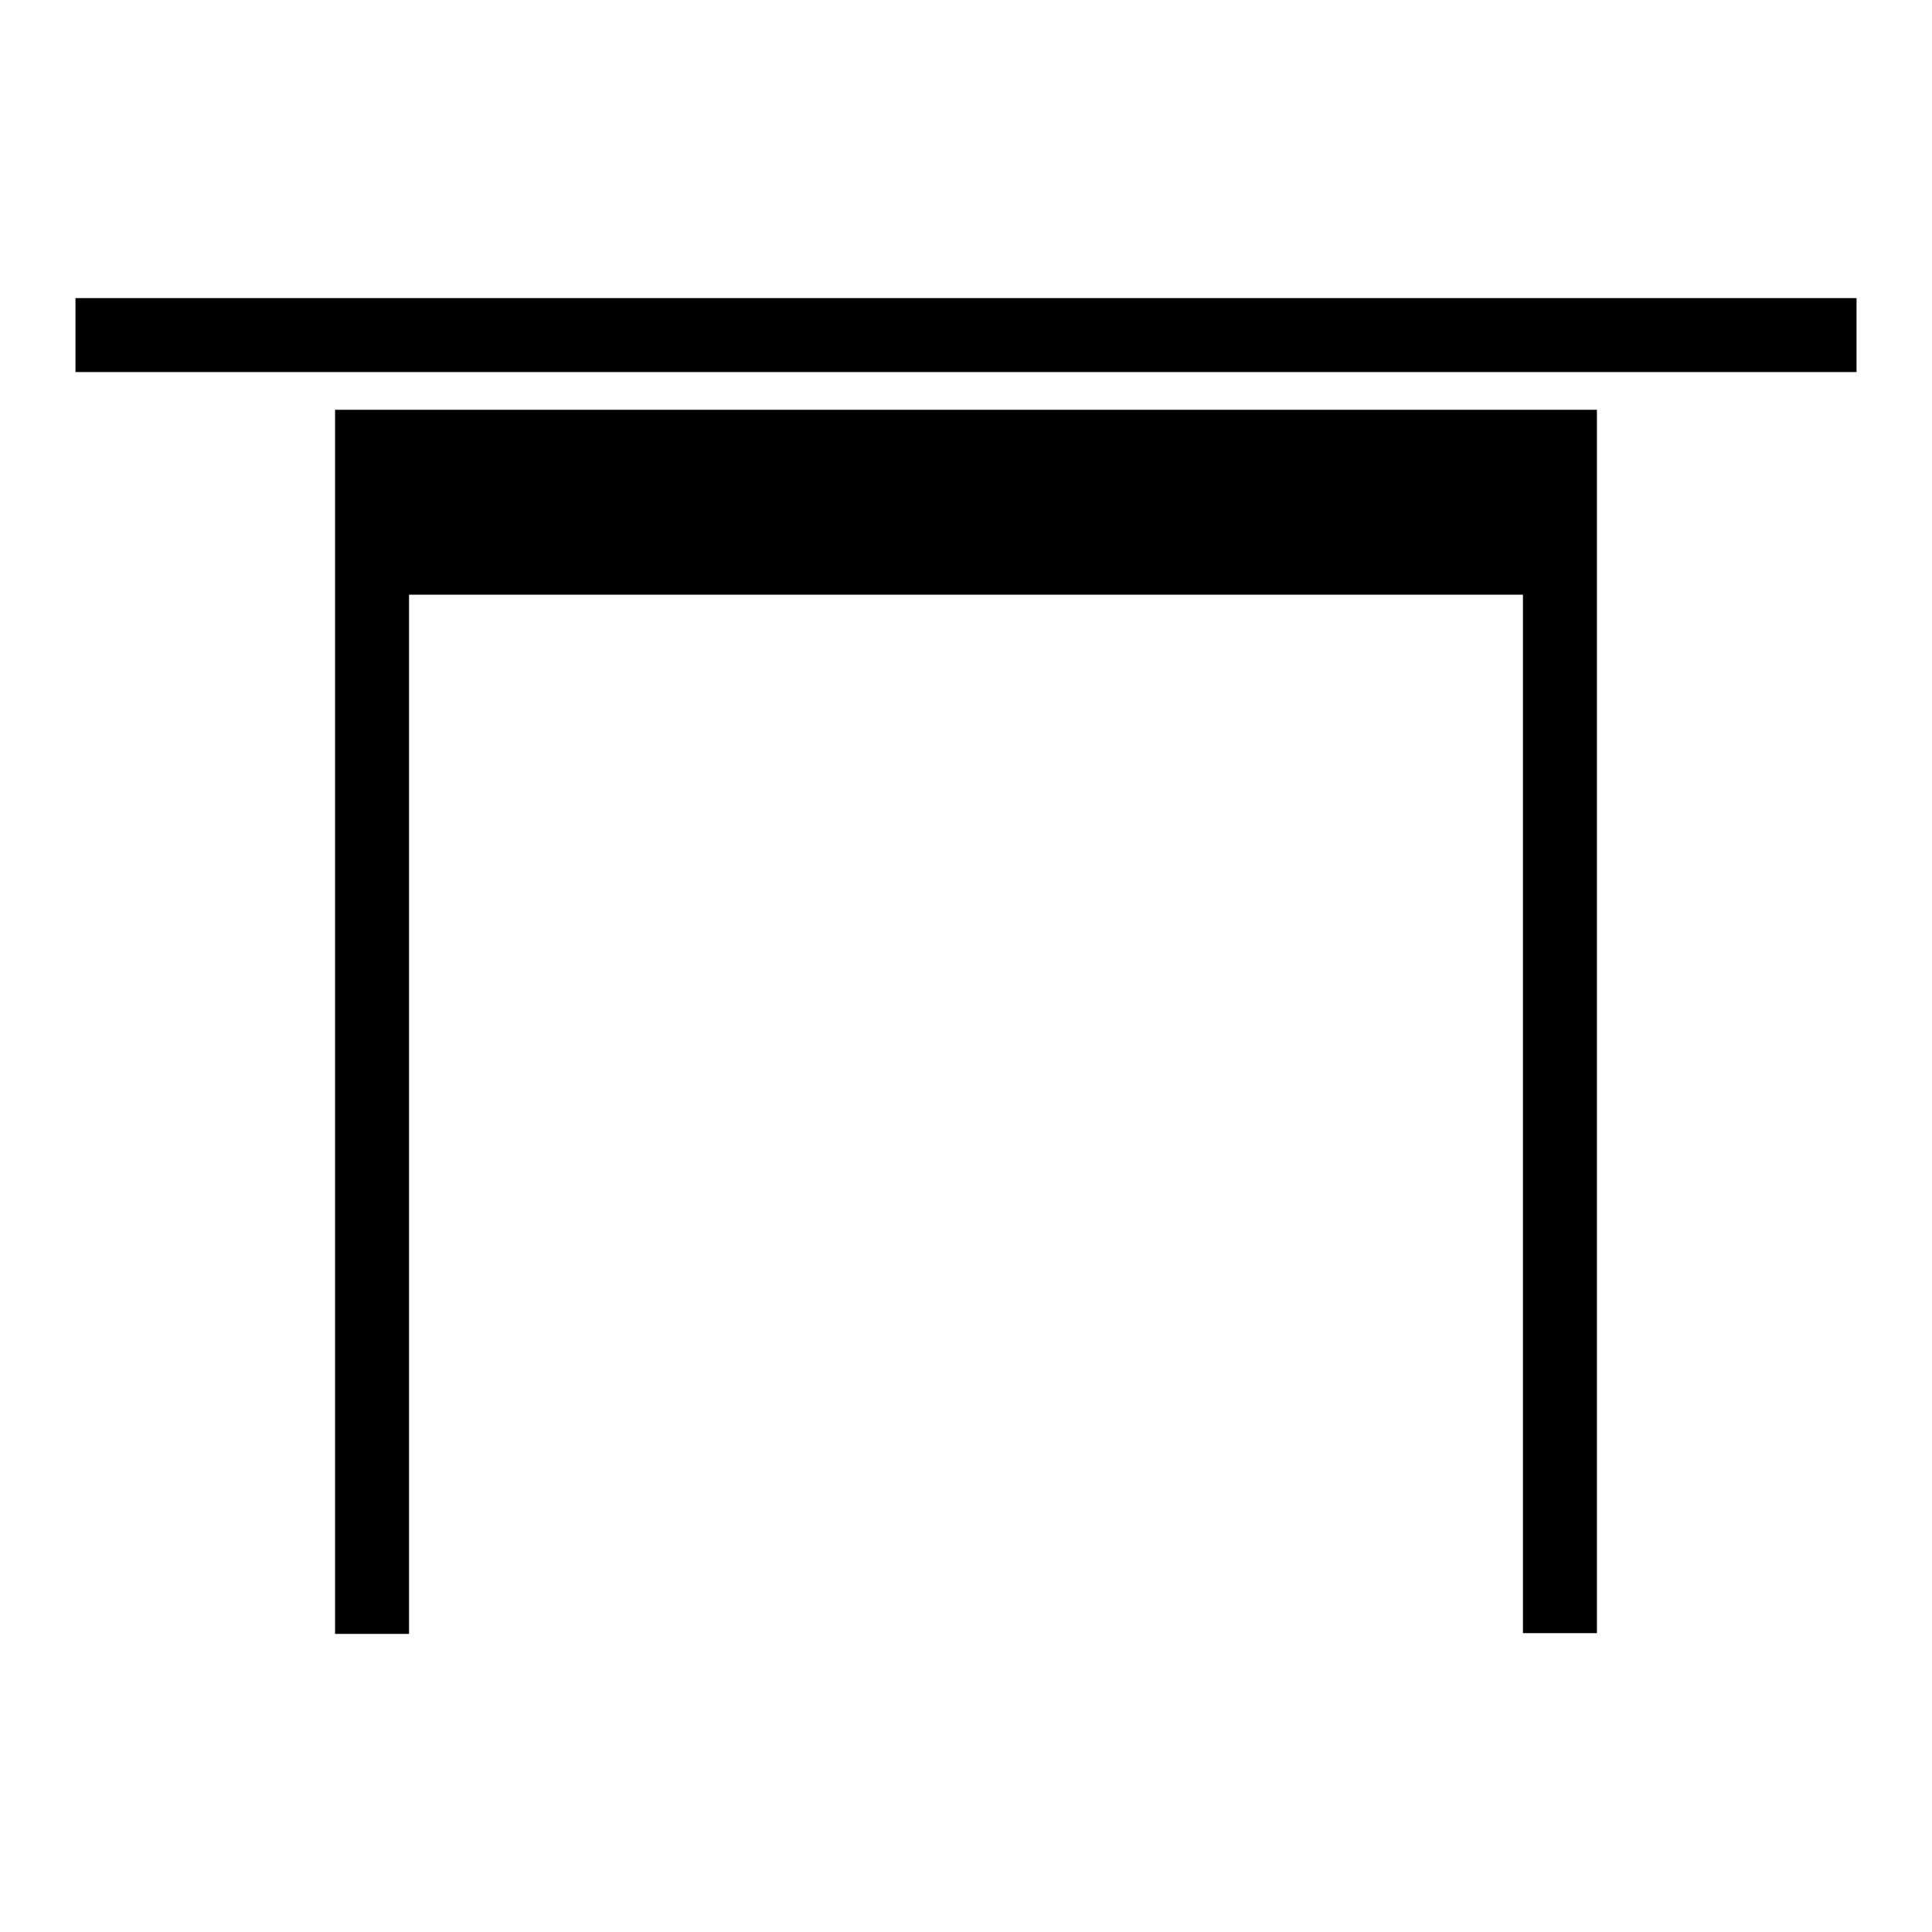
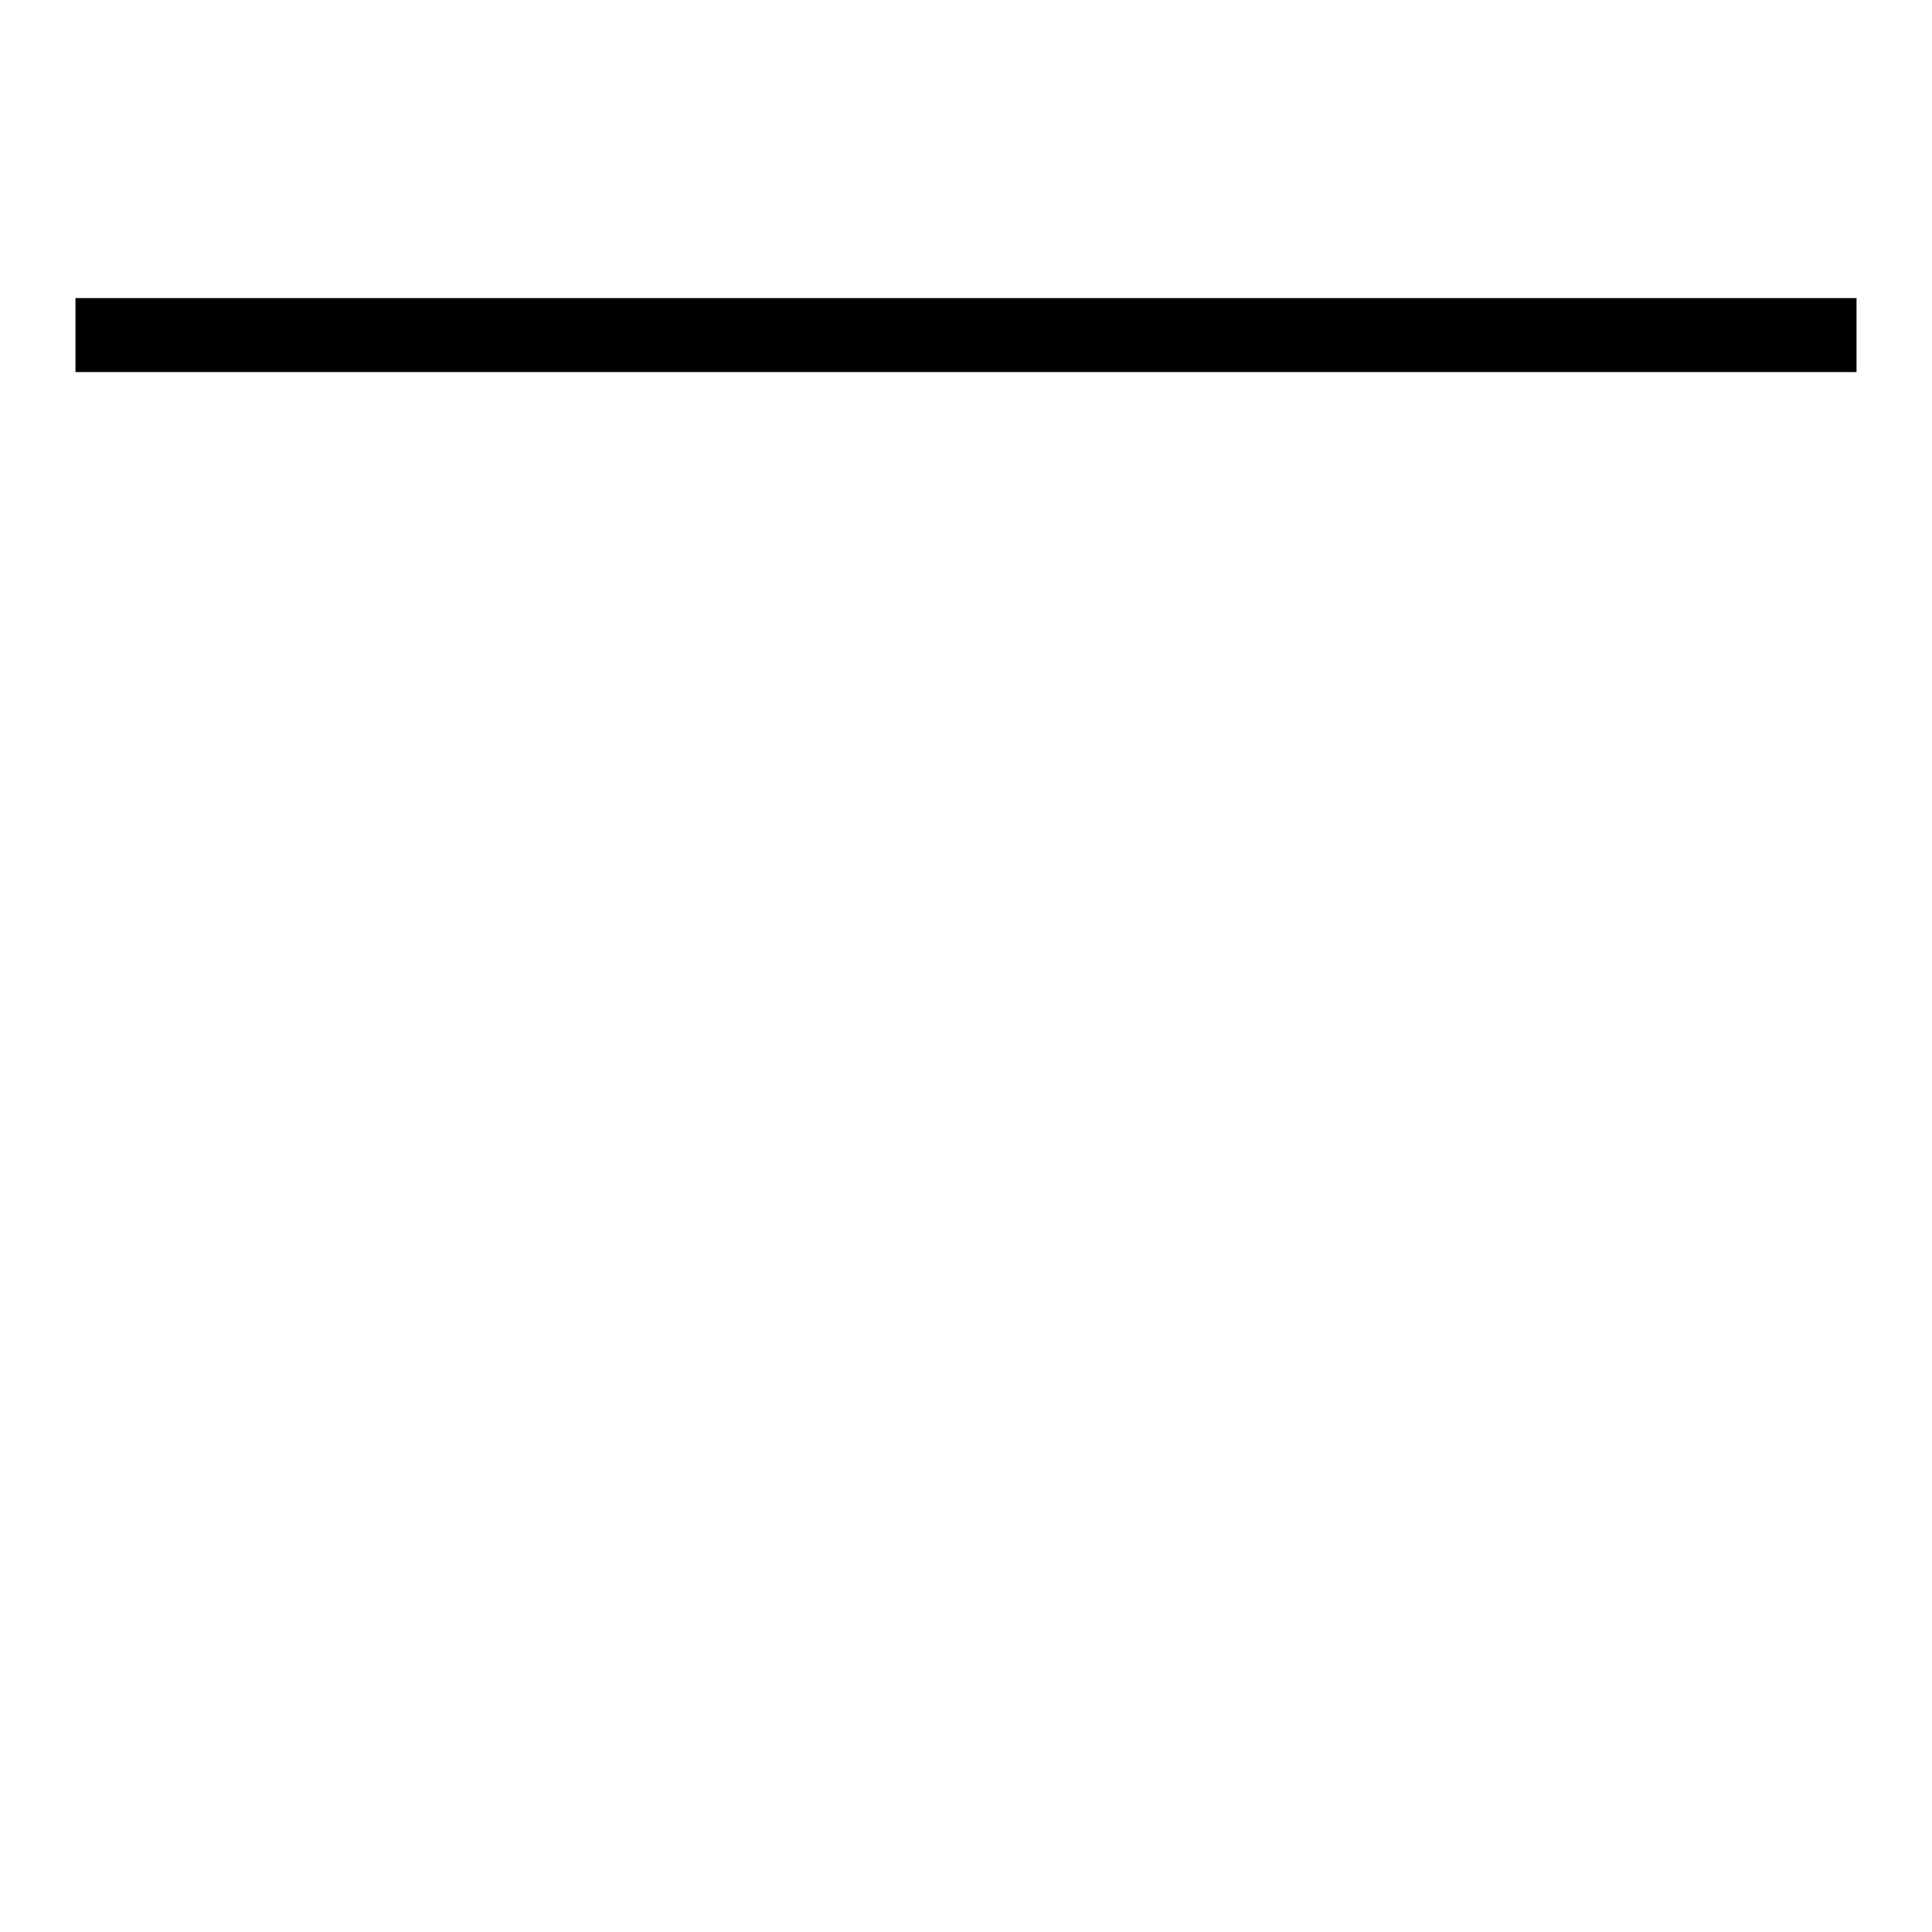
<svg xmlns="http://www.w3.org/2000/svg" version="1.1" x="0px" y="0px" viewBox="0 0 256 256" enable-background="new 0 0 256 256" xml:space="preserve">
  <g>
    <g>
      <g>
        <path fill="#000000" d="M10,44.4v4.9h118h118v-4.9v-4.9H128H10V44.4z" />
-         <path fill="#000000" d="M44.4,135.4v81.1h4.9h4.9v-68.8V78.8H128h73.8v68.8v68.8h4.9h4.9v-81.1V54.3H128H44.4V135.4z" />
      </g>
    </g>
  </g>
</svg>